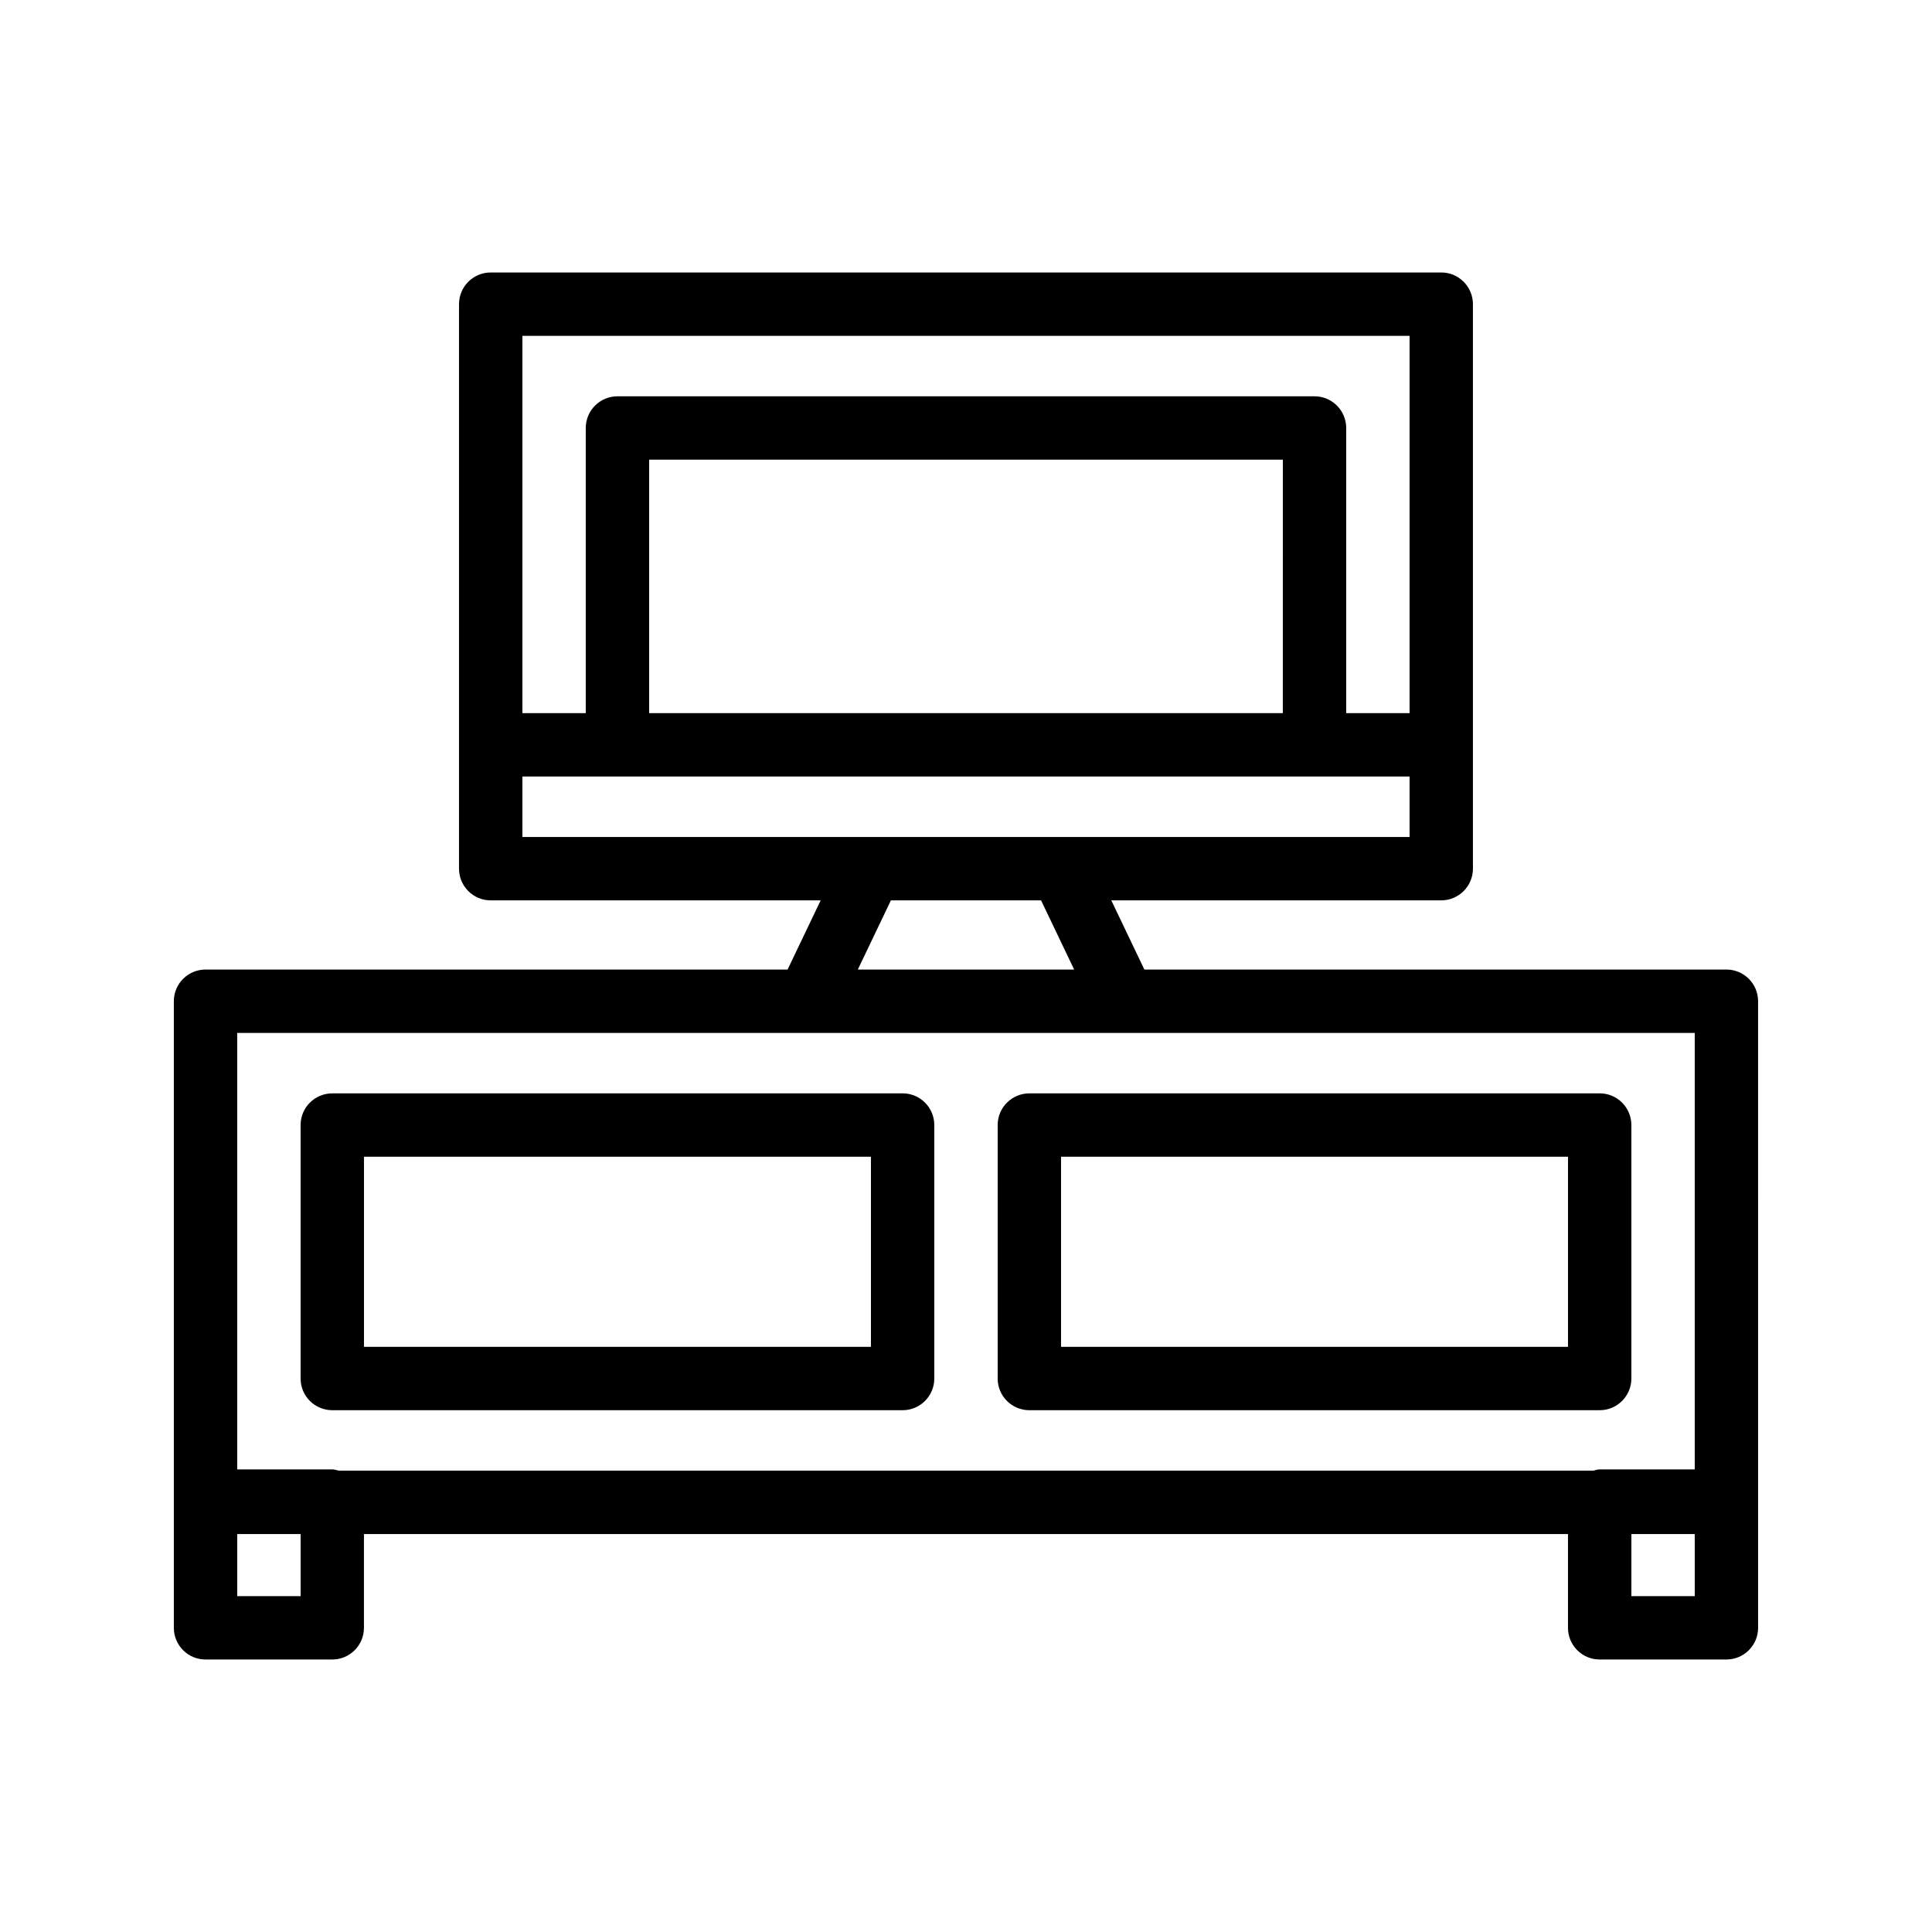
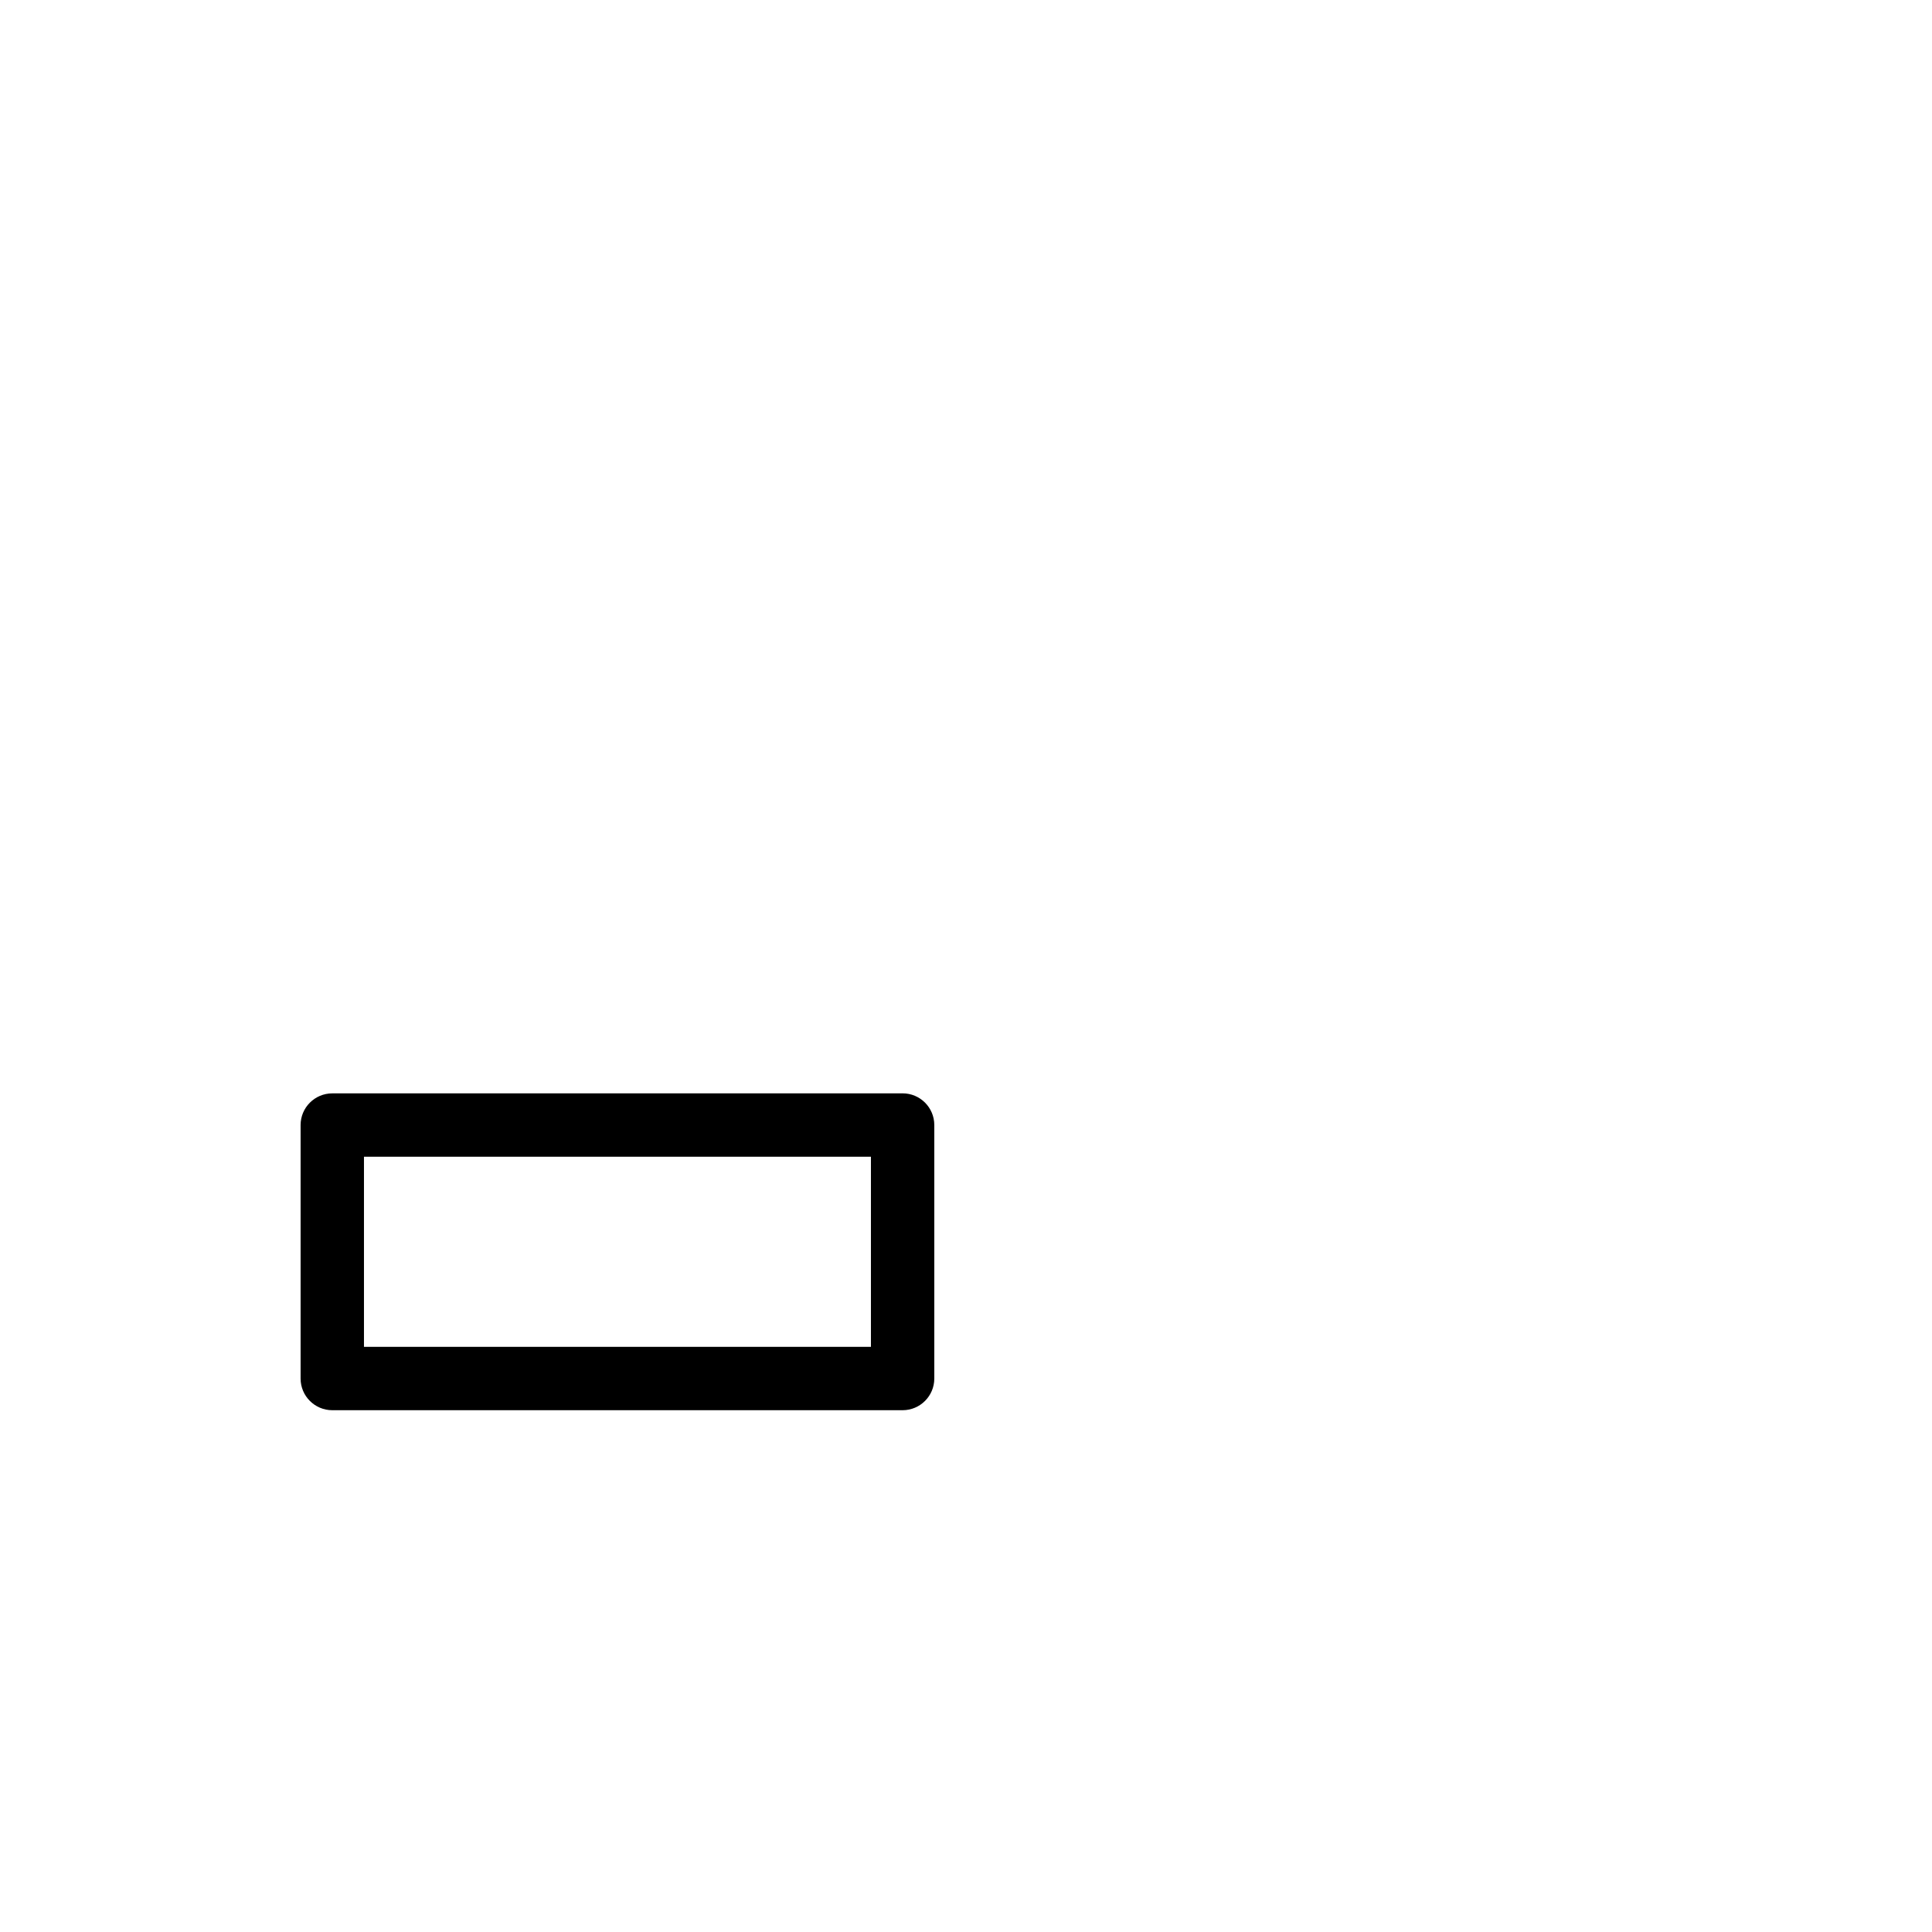
<svg xmlns="http://www.w3.org/2000/svg" fill="#000000" width="800px" height="800px" version="1.1" viewBox="144 144 512 512">
  <g>
-     <path d="m601.52 400.94h-154.25l-8.766-18.336h87.438c4.637 0 8.398-3.758 8.398-8.398v-149.6c0-4.637-3.758-8.398-8.398-8.398l-251.9 0.004c-4.637 0-8.398 3.758-8.398 8.398v149.6c0 4.637 3.758 8.398 8.398 8.398h87.441l-8.766 18.336-154.25-0.004c-4.637 0-8.398 3.758-8.398 8.398v166.05c0 4.637 3.758 8.398 8.398 8.398h33.586c4.637 0 8.398-3.758 8.398-8.398v-24.852h319.08v24.852c0 4.637 3.758 8.398 8.398 8.398h33.586c4.637 0 8.398-3.758 8.398-8.398v-33.586l-0.004-132.47c0-4.637-3.758-8.395-8.395-8.395zm-83.969-167.94v99.992h-16.793v-75.57c0-4.637-3.758-8.398-8.398-8.398h-184.73c-4.637 0-8.398 3.758-8.398 8.398v75.57h-16.793v-99.992zm-33.59 99.988h-167.93v-67.176h167.94zm-201.52 16.797h235.11v16.023h-235.11zm97.66 32.816h39.793l8.766 18.336h-57.328zm-22.086 35.129h235.11v115.67h-25.191c-0.598 0-1.121 0.223-1.684 0.34h-332.51c-0.562-0.117-1.086-0.34-1.684-0.34h-25.191v-115.67zm-134.35 149.26h-16.793v-16.453h16.793zm352.67 0v-16.453h16.793v16.453z" />
-     <path d="m416.79 517.72h151.14c4.637 0 8.398-3.758 8.398-8.398v-67.176c0-4.637-3.758-8.398-8.398-8.398l-151.14 0.008c-4.637 0-8.398 3.758-8.398 8.398v67.176c0 4.633 3.762 8.391 8.398 8.391zm8.395-67.172h134.35v50.383l-134.35-0.004z" />
    <path d="m232.06 517.72h151.14c4.637 0 8.398-3.758 8.398-8.398v-67.176c0-4.637-3.758-8.398-8.398-8.398l-151.14 0.008c-4.637 0-8.398 3.758-8.398 8.398v67.176c0 4.633 3.762 8.391 8.398 8.391zm8.395-67.172h134.35v50.383l-134.35-0.004z" />
  </g>
</svg>